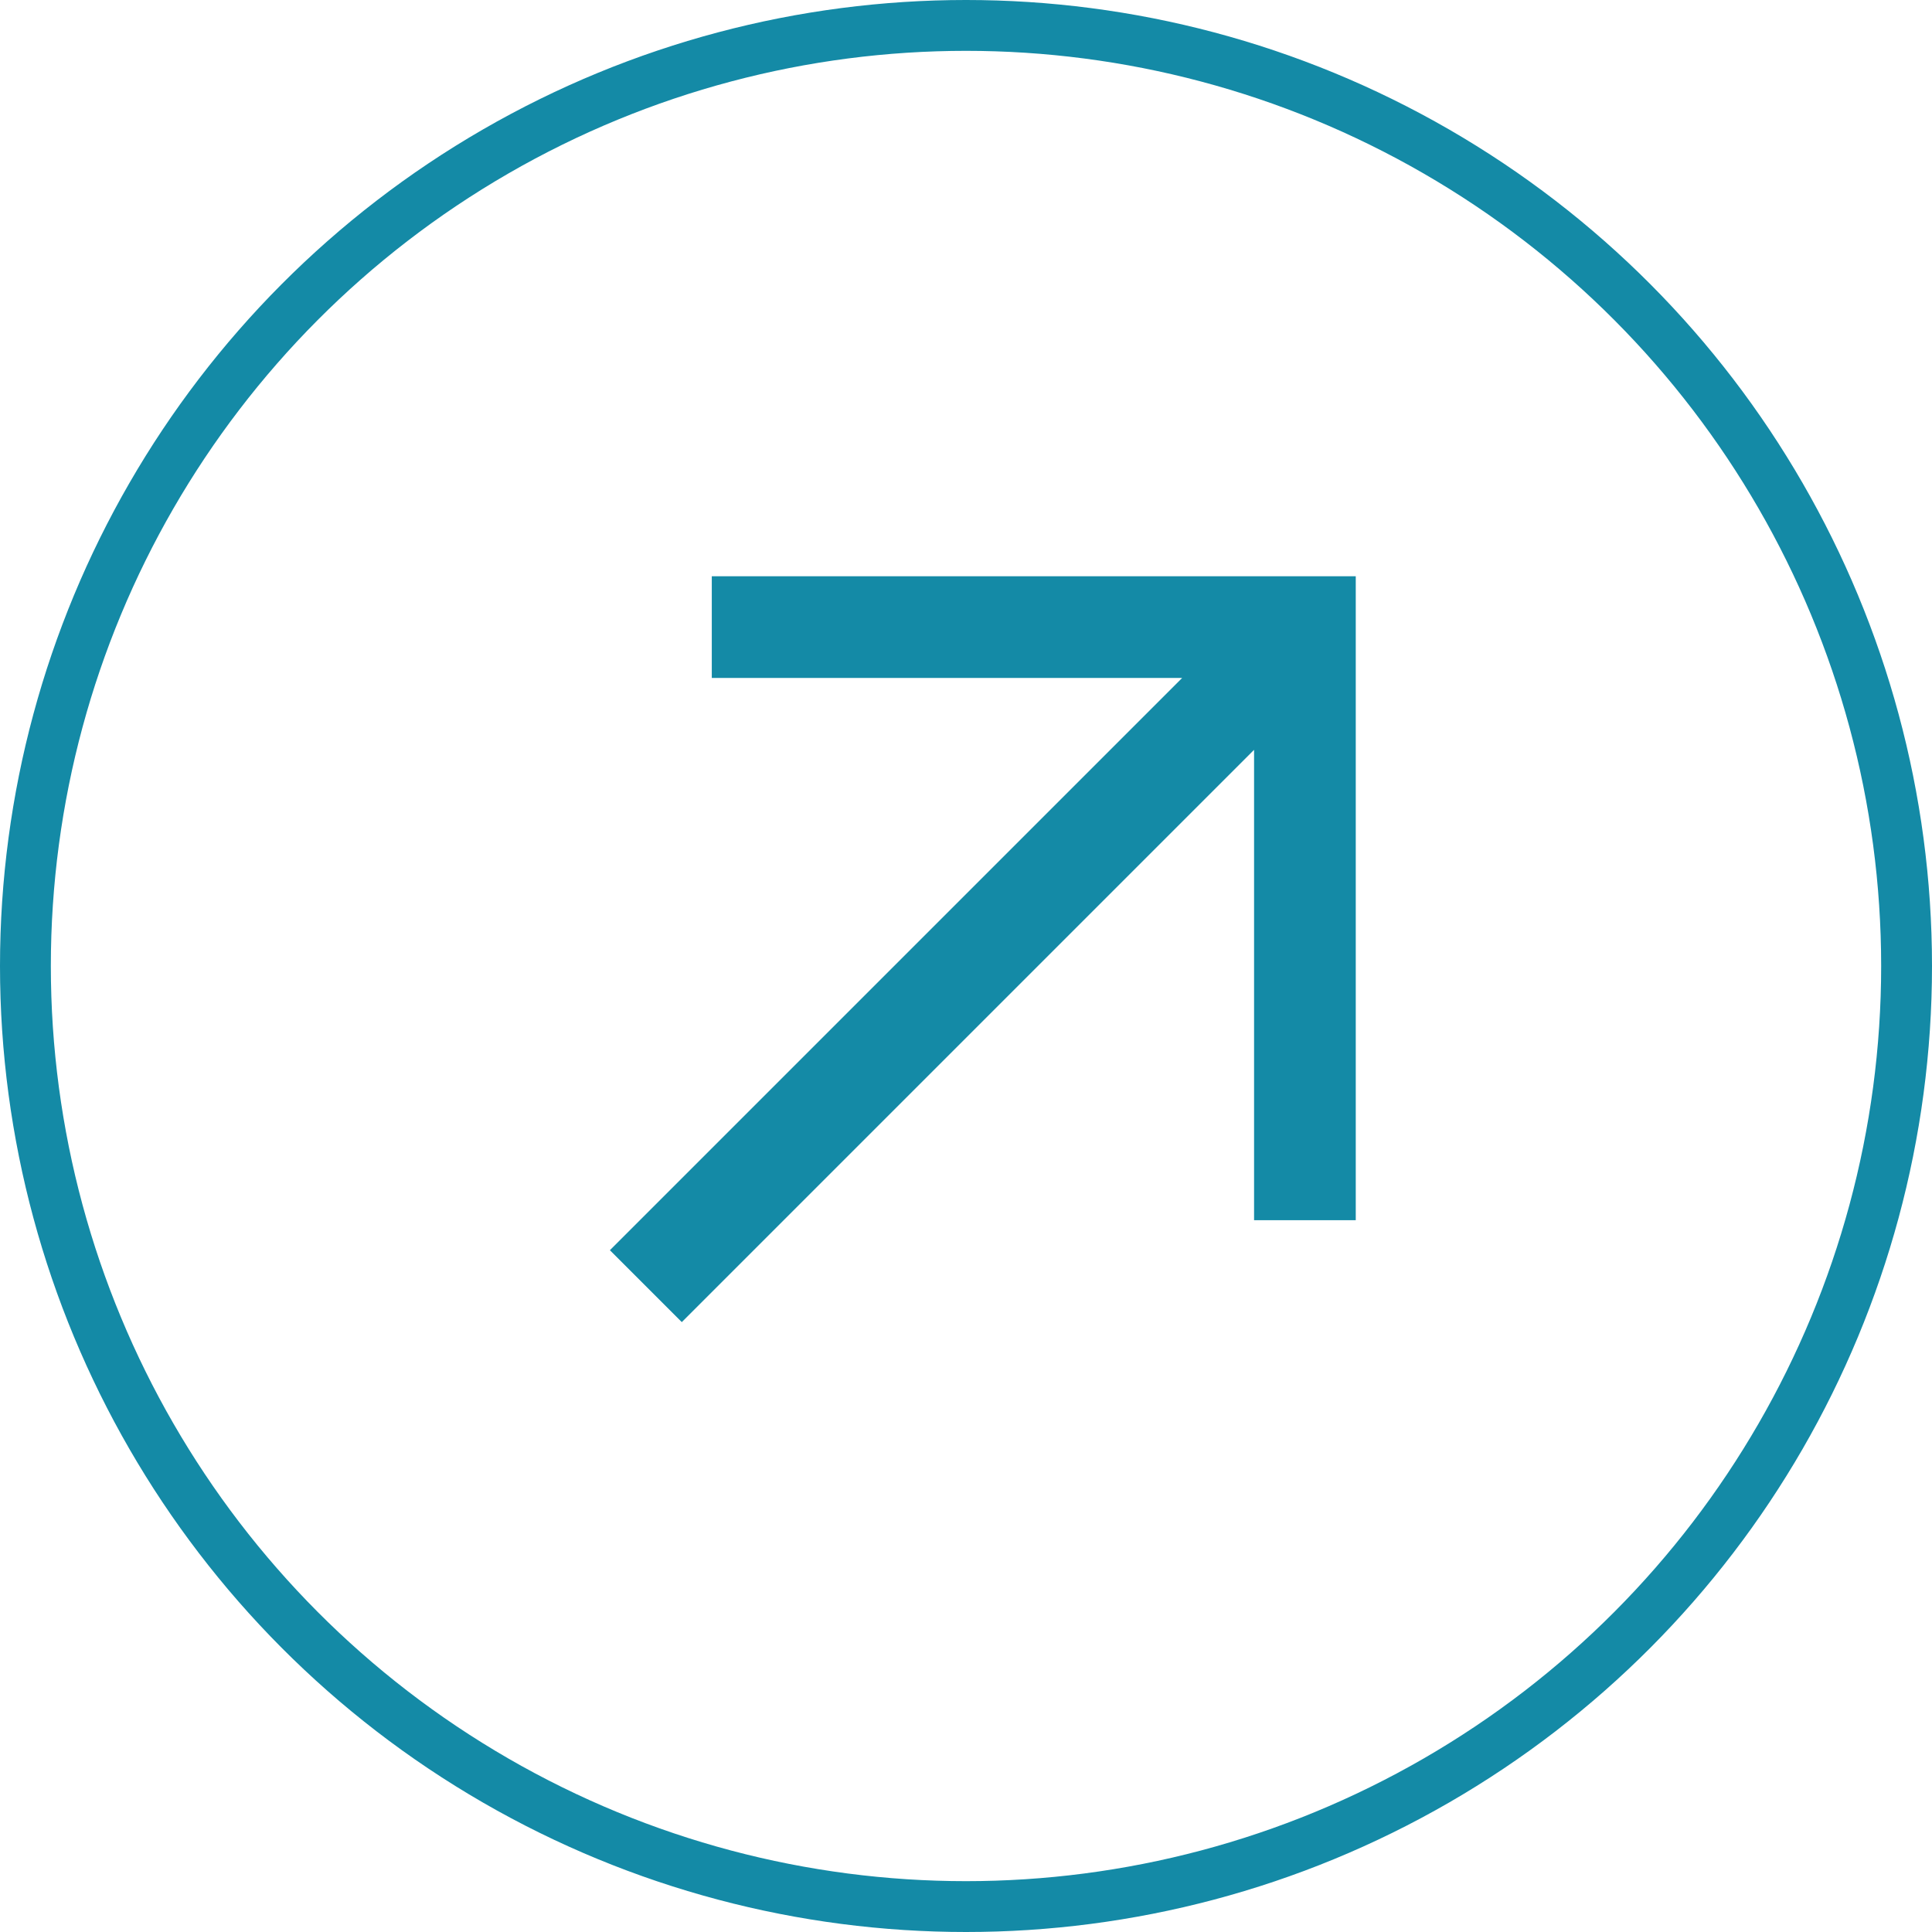
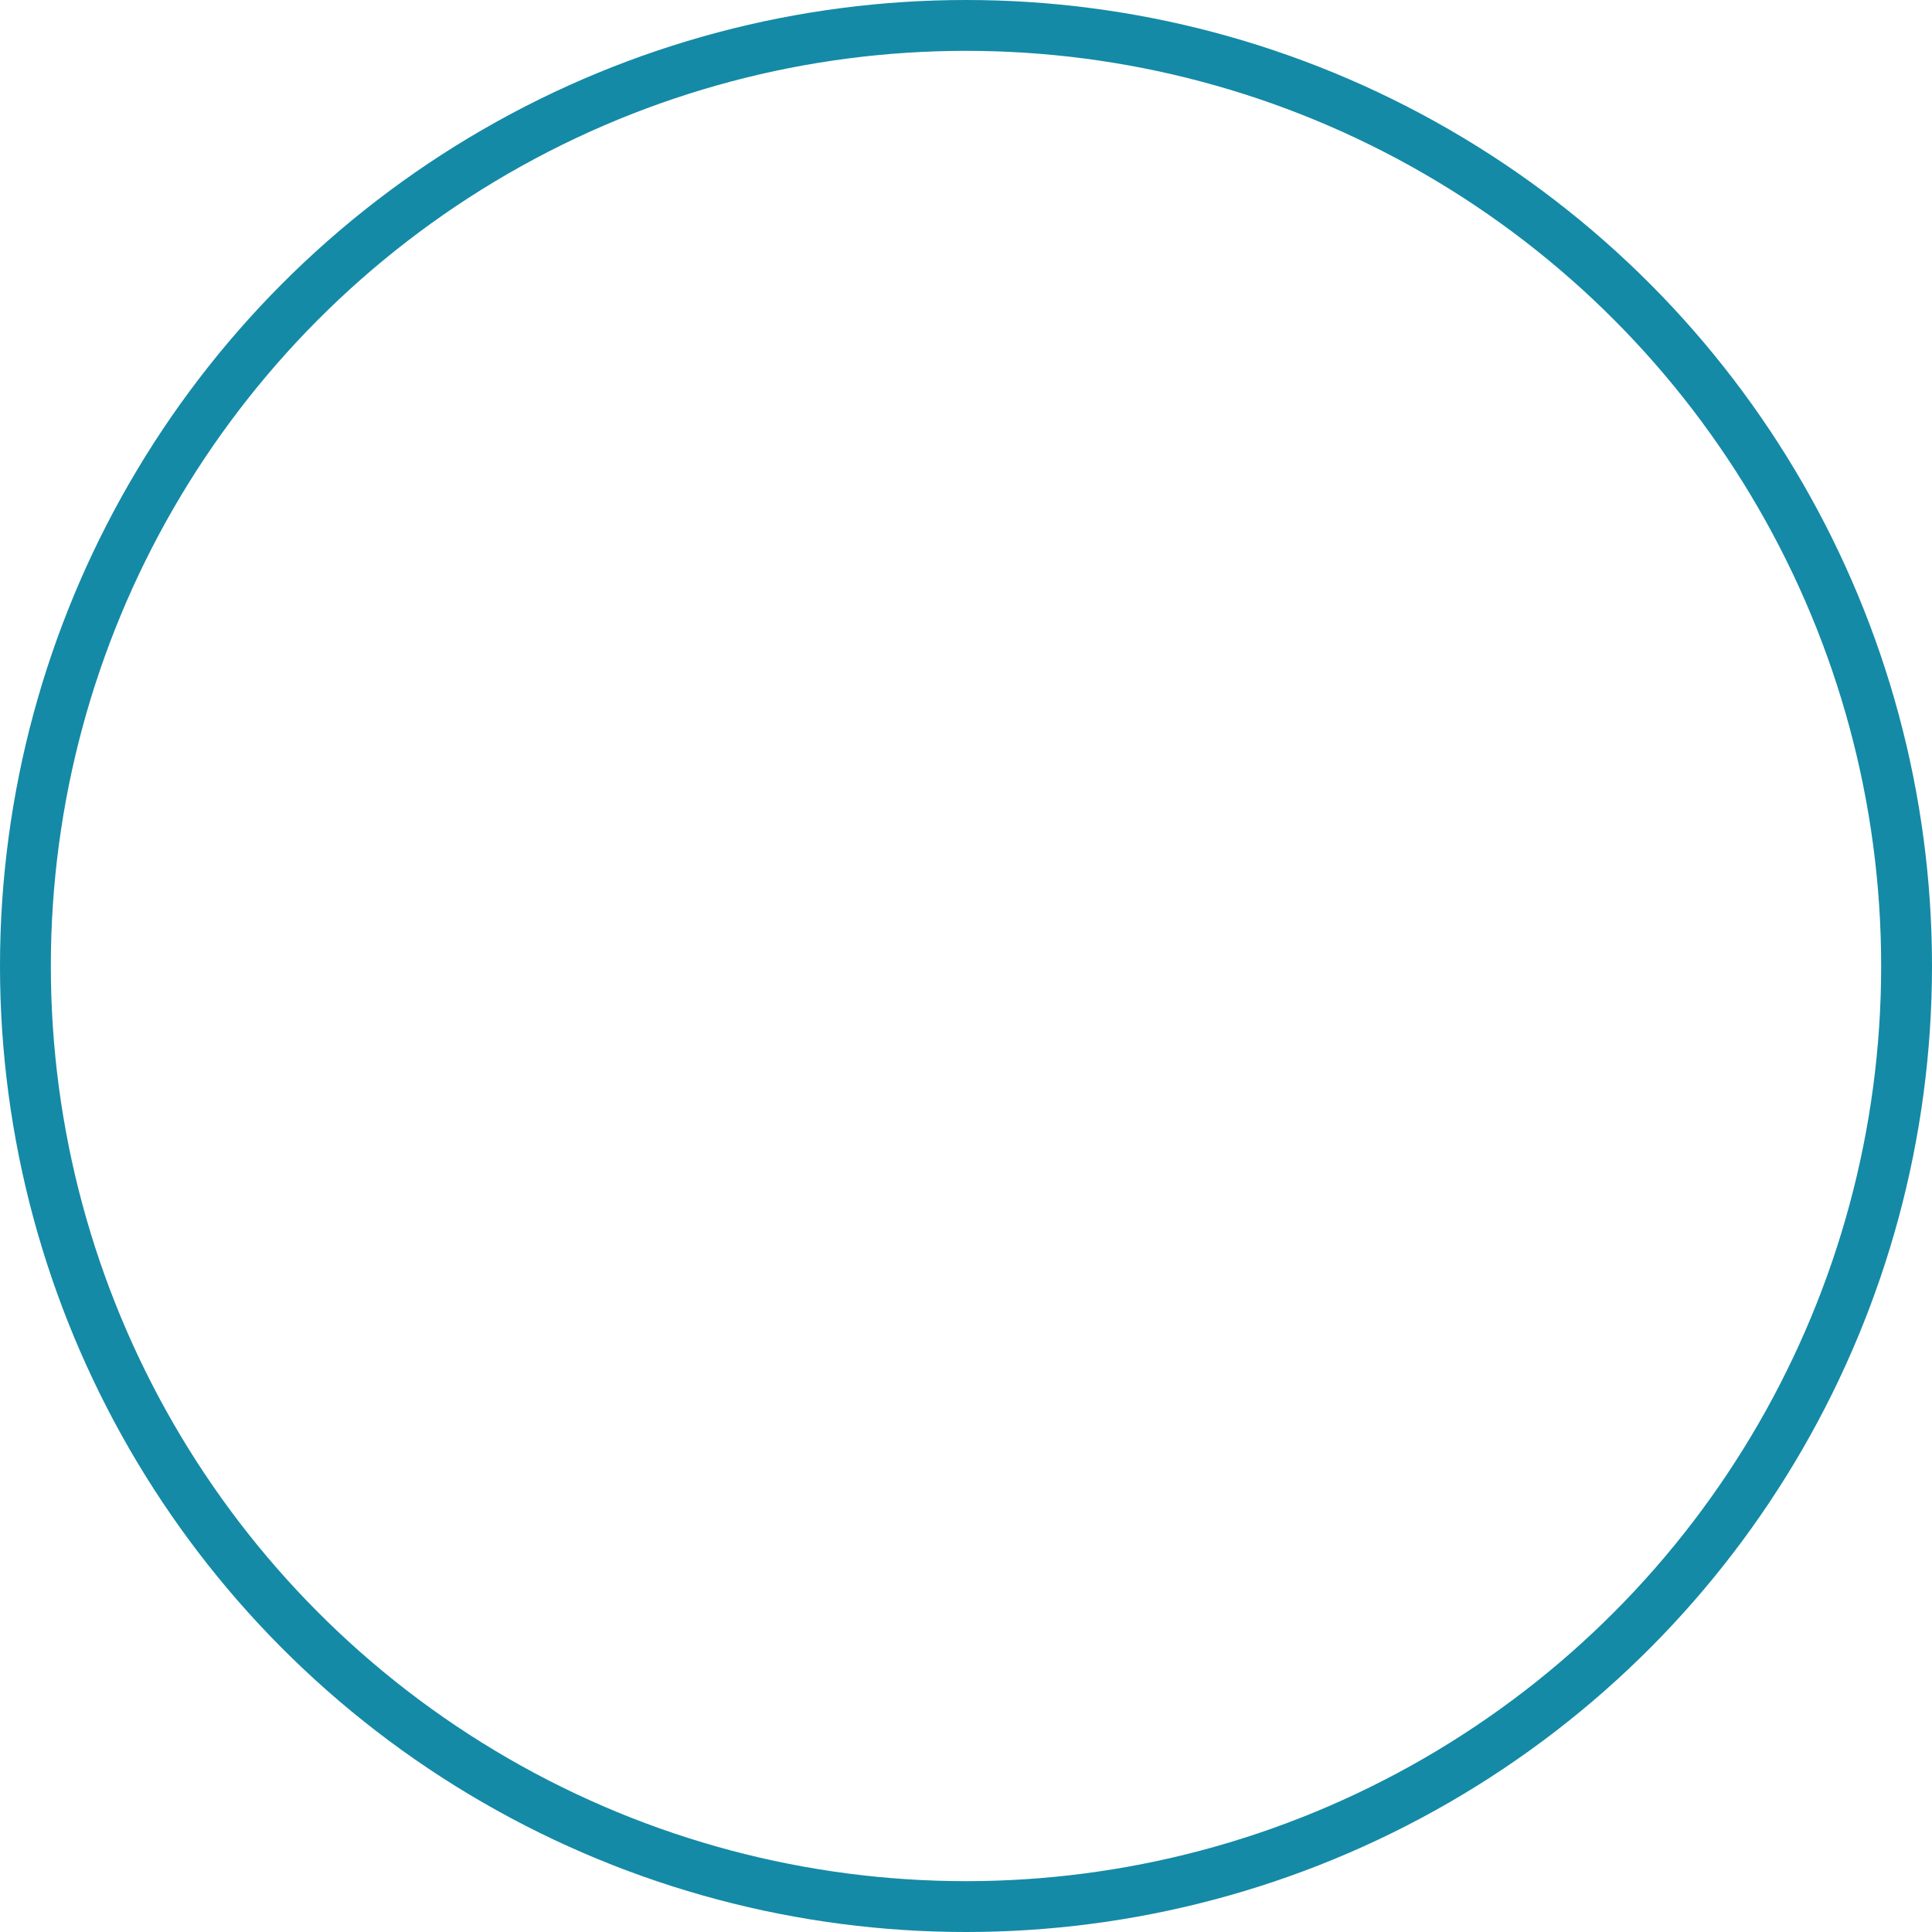
<svg xmlns="http://www.w3.org/2000/svg" width="38" height="38" viewBox="0 0 38 38" fill="none">
  <circle cx="19" cy="19" r="18.5" stroke="#148AA6" />
-   <path d="M14 12.334H25.666V24M12.703 25.297L25.344 12.656" stroke="#148AA6" stroke-width="2" />
</svg>